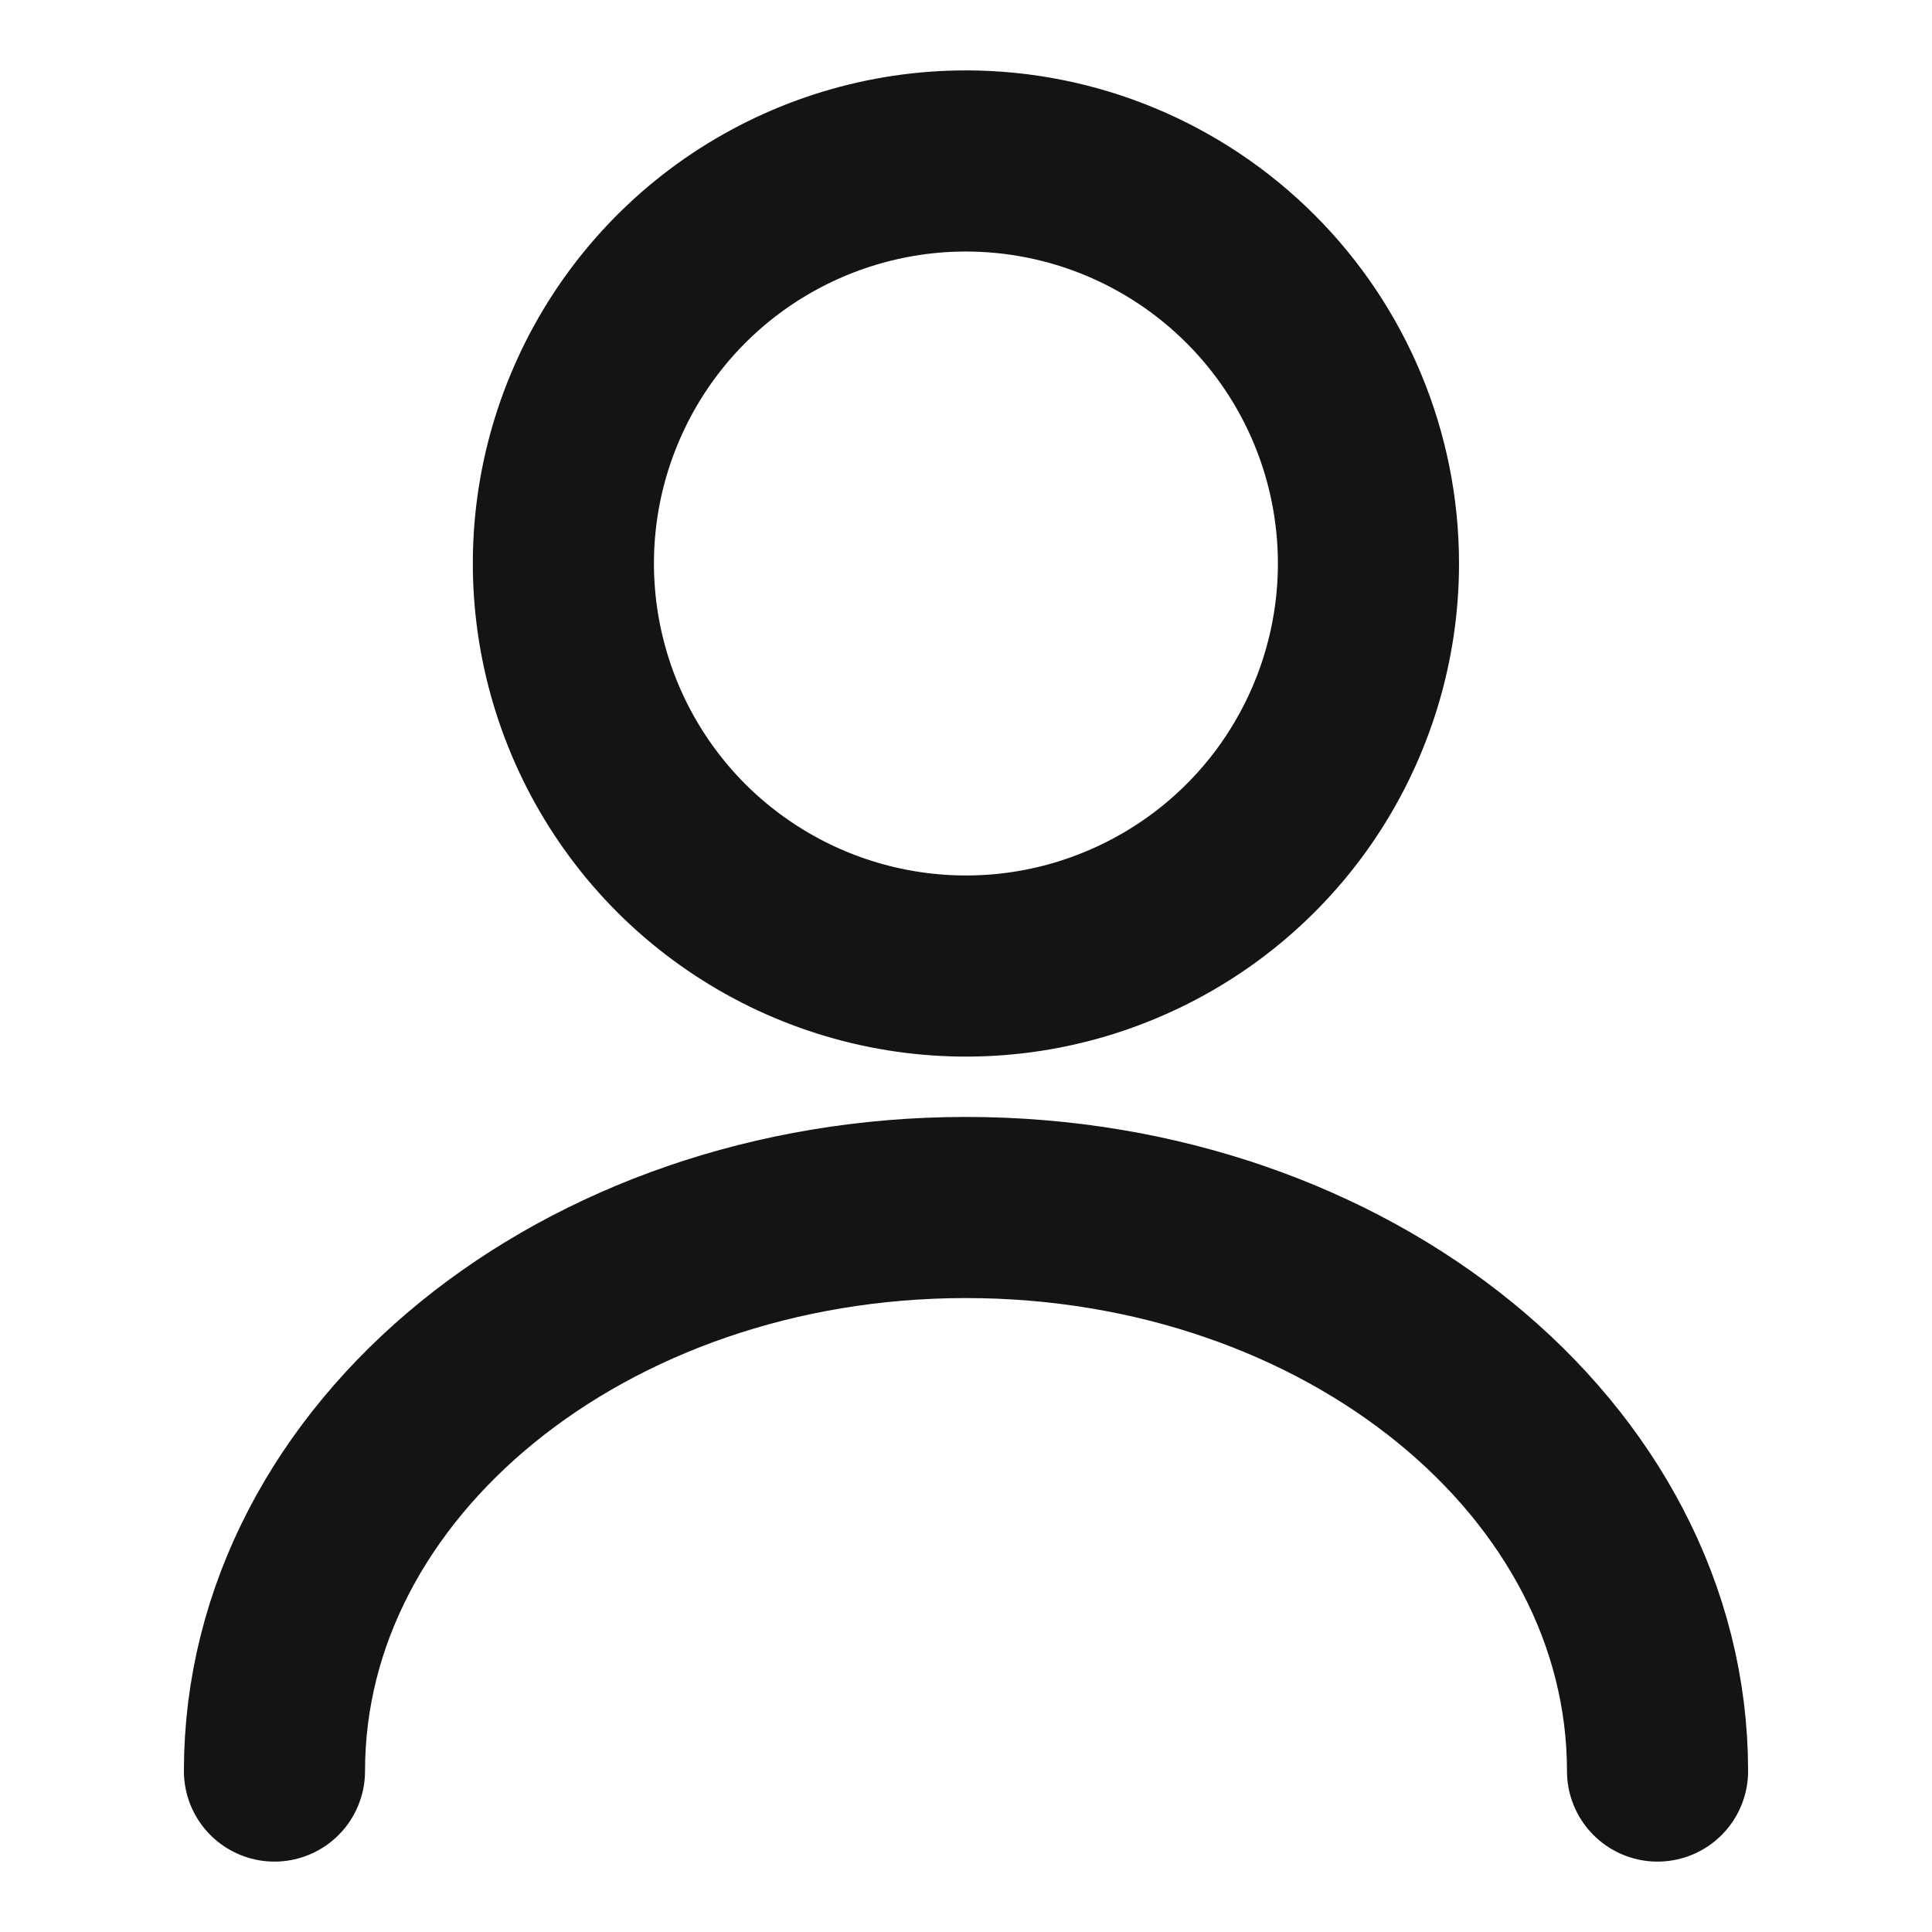
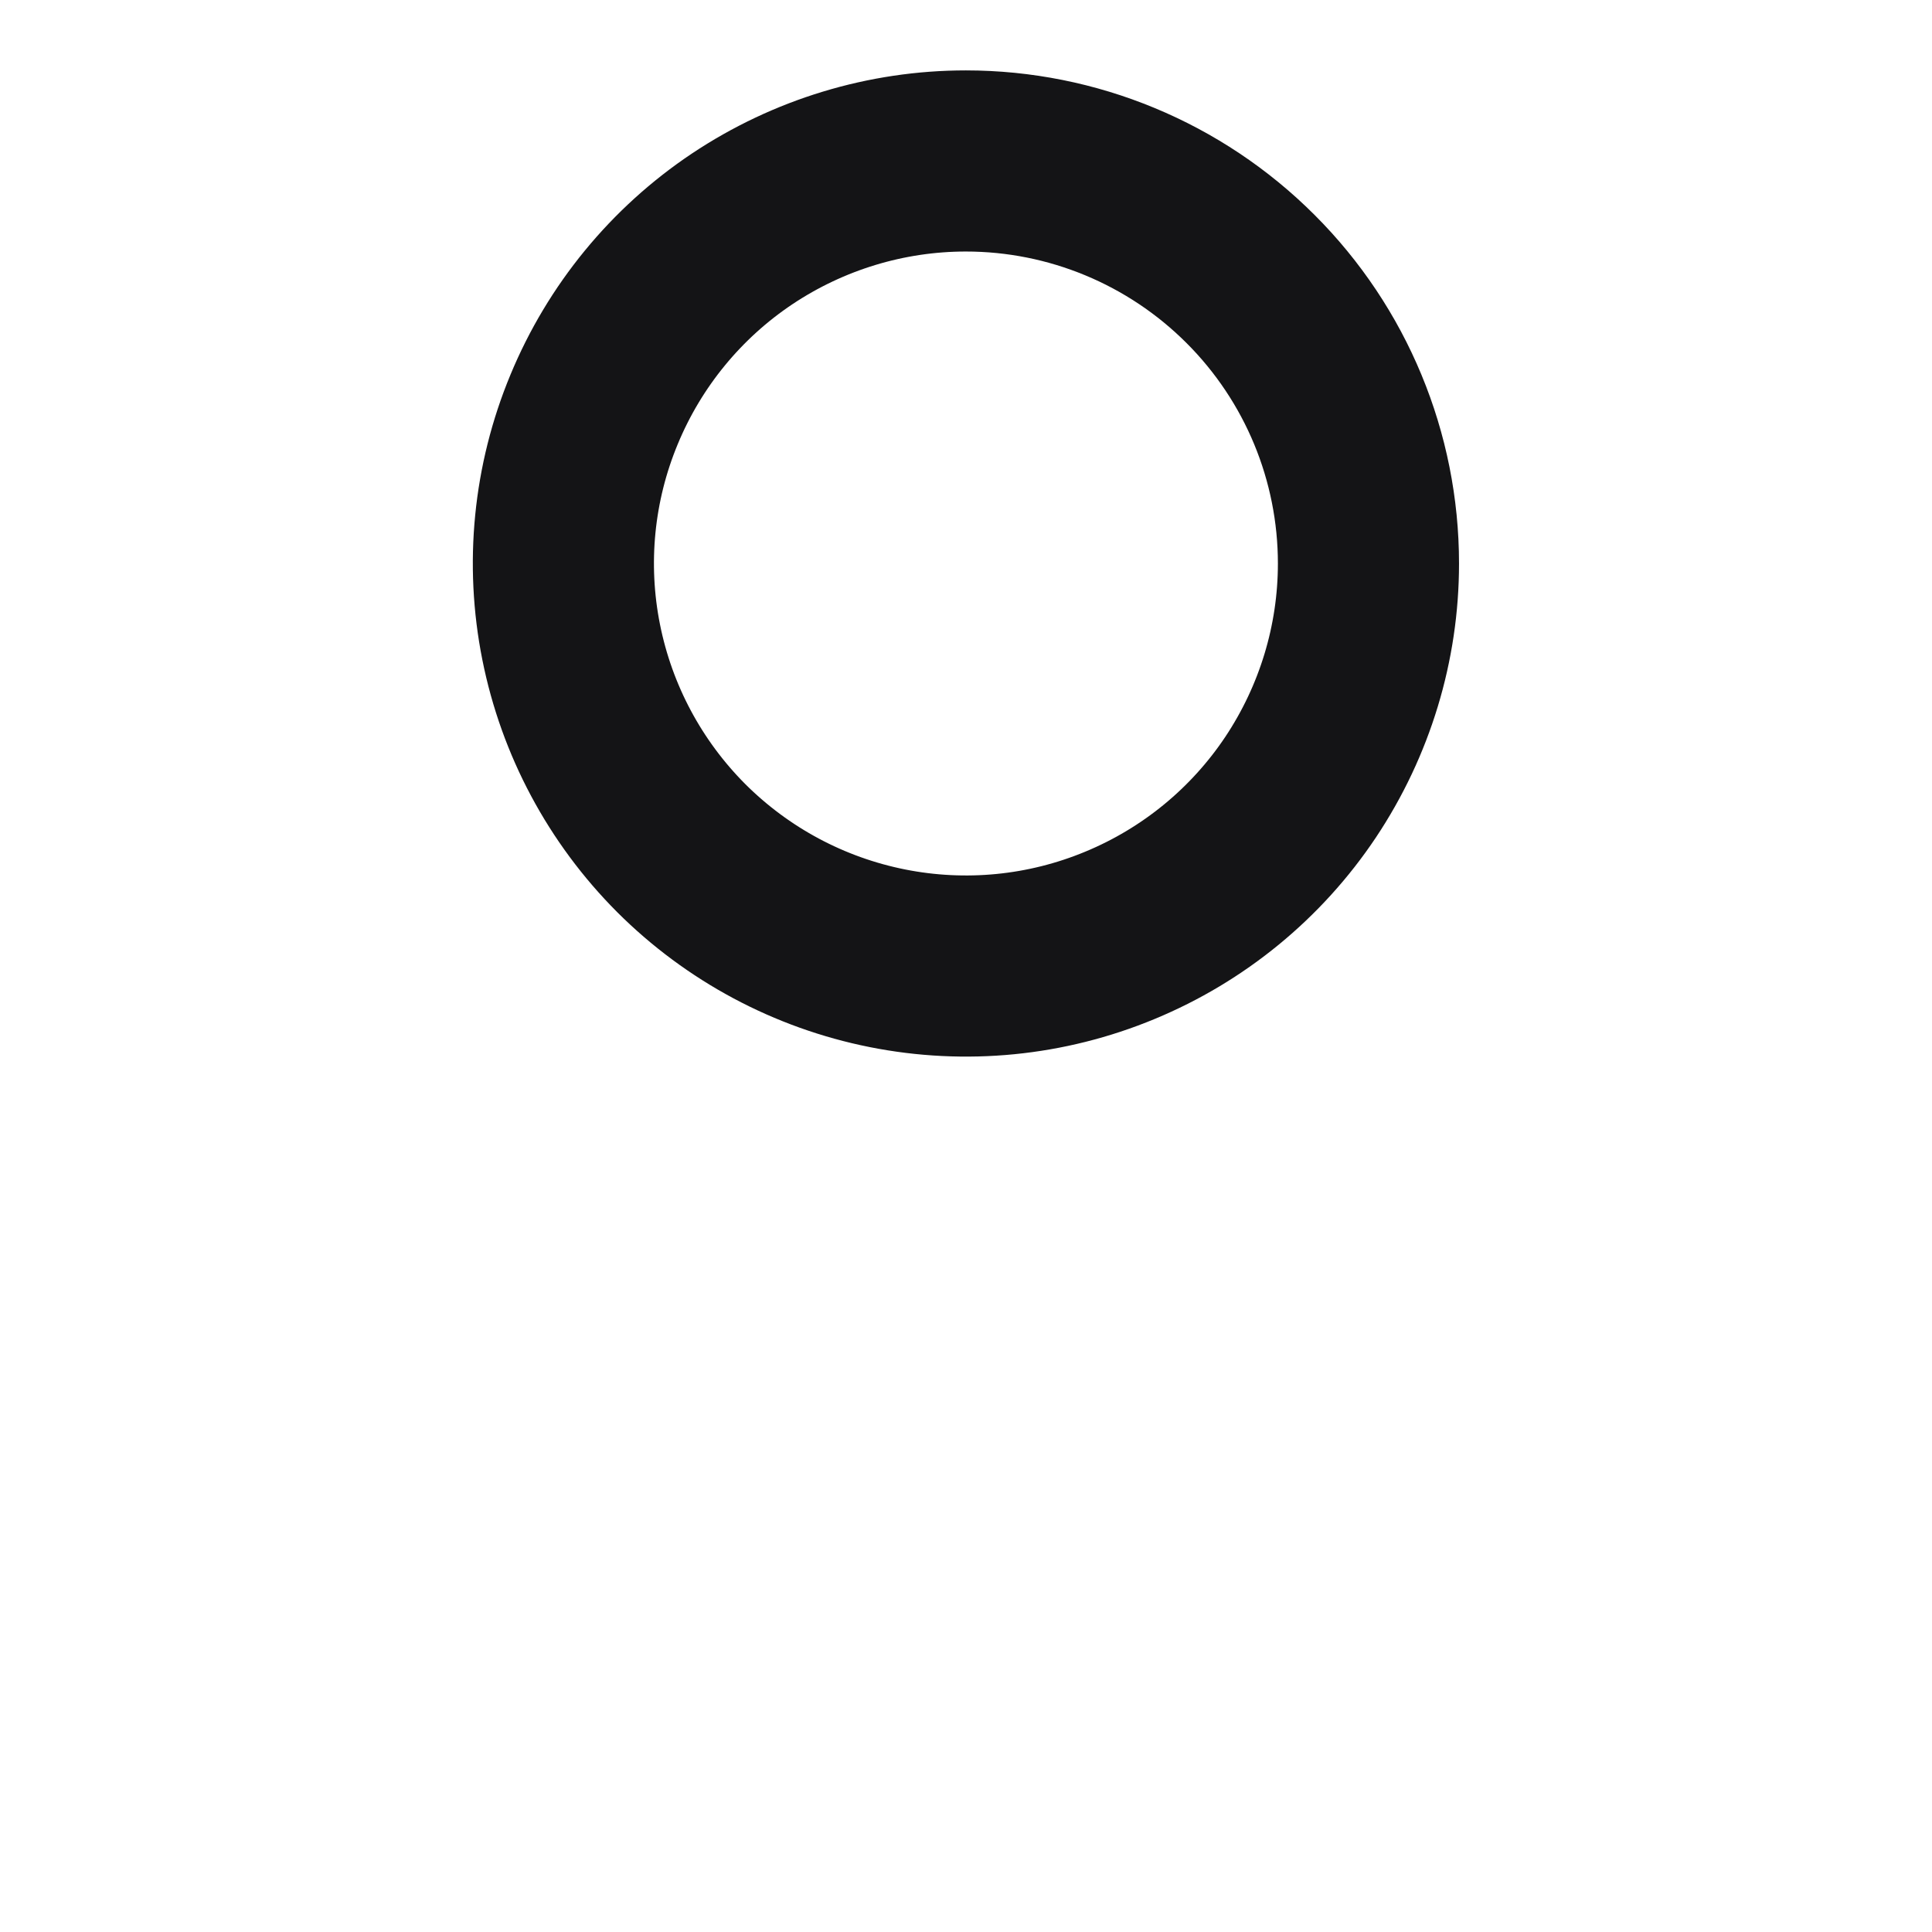
<svg xmlns="http://www.w3.org/2000/svg" width="16" height="16" viewBox="0 0 16 16" fill="none">
  <path d="M11.333 4.667C11.333 5.326 11.137 5.97 10.771 6.519C10.405 7.067 9.884 7.494 9.275 7.746C8.666 7.999 7.996 8.065 7.349 7.936C6.702 7.807 6.109 7.49 5.642 7.024C5.176 6.557 4.859 5.964 4.73 5.317C4.601 4.67 4.667 4 4.92 3.391C5.172 2.782 5.599 2.261 6.147 1.895C6.696 1.529 7.34 1.333 7.999 1.333C8.883 1.333 9.731 1.685 10.356 2.31C10.982 2.935 11.333 3.783 11.333 4.667Z" stroke="#141416" stroke-width="1.5" stroke-linecap="round" stroke-linejoin="round" />
-   <path d="M13.727 14.667C13.727 12.087 11.16 10 8 10C4.84 10 2.273 12.087 2.273 14.667" stroke="#141416" stroke-width="1.5" stroke-linecap="round" stroke-linejoin="round" />
</svg>